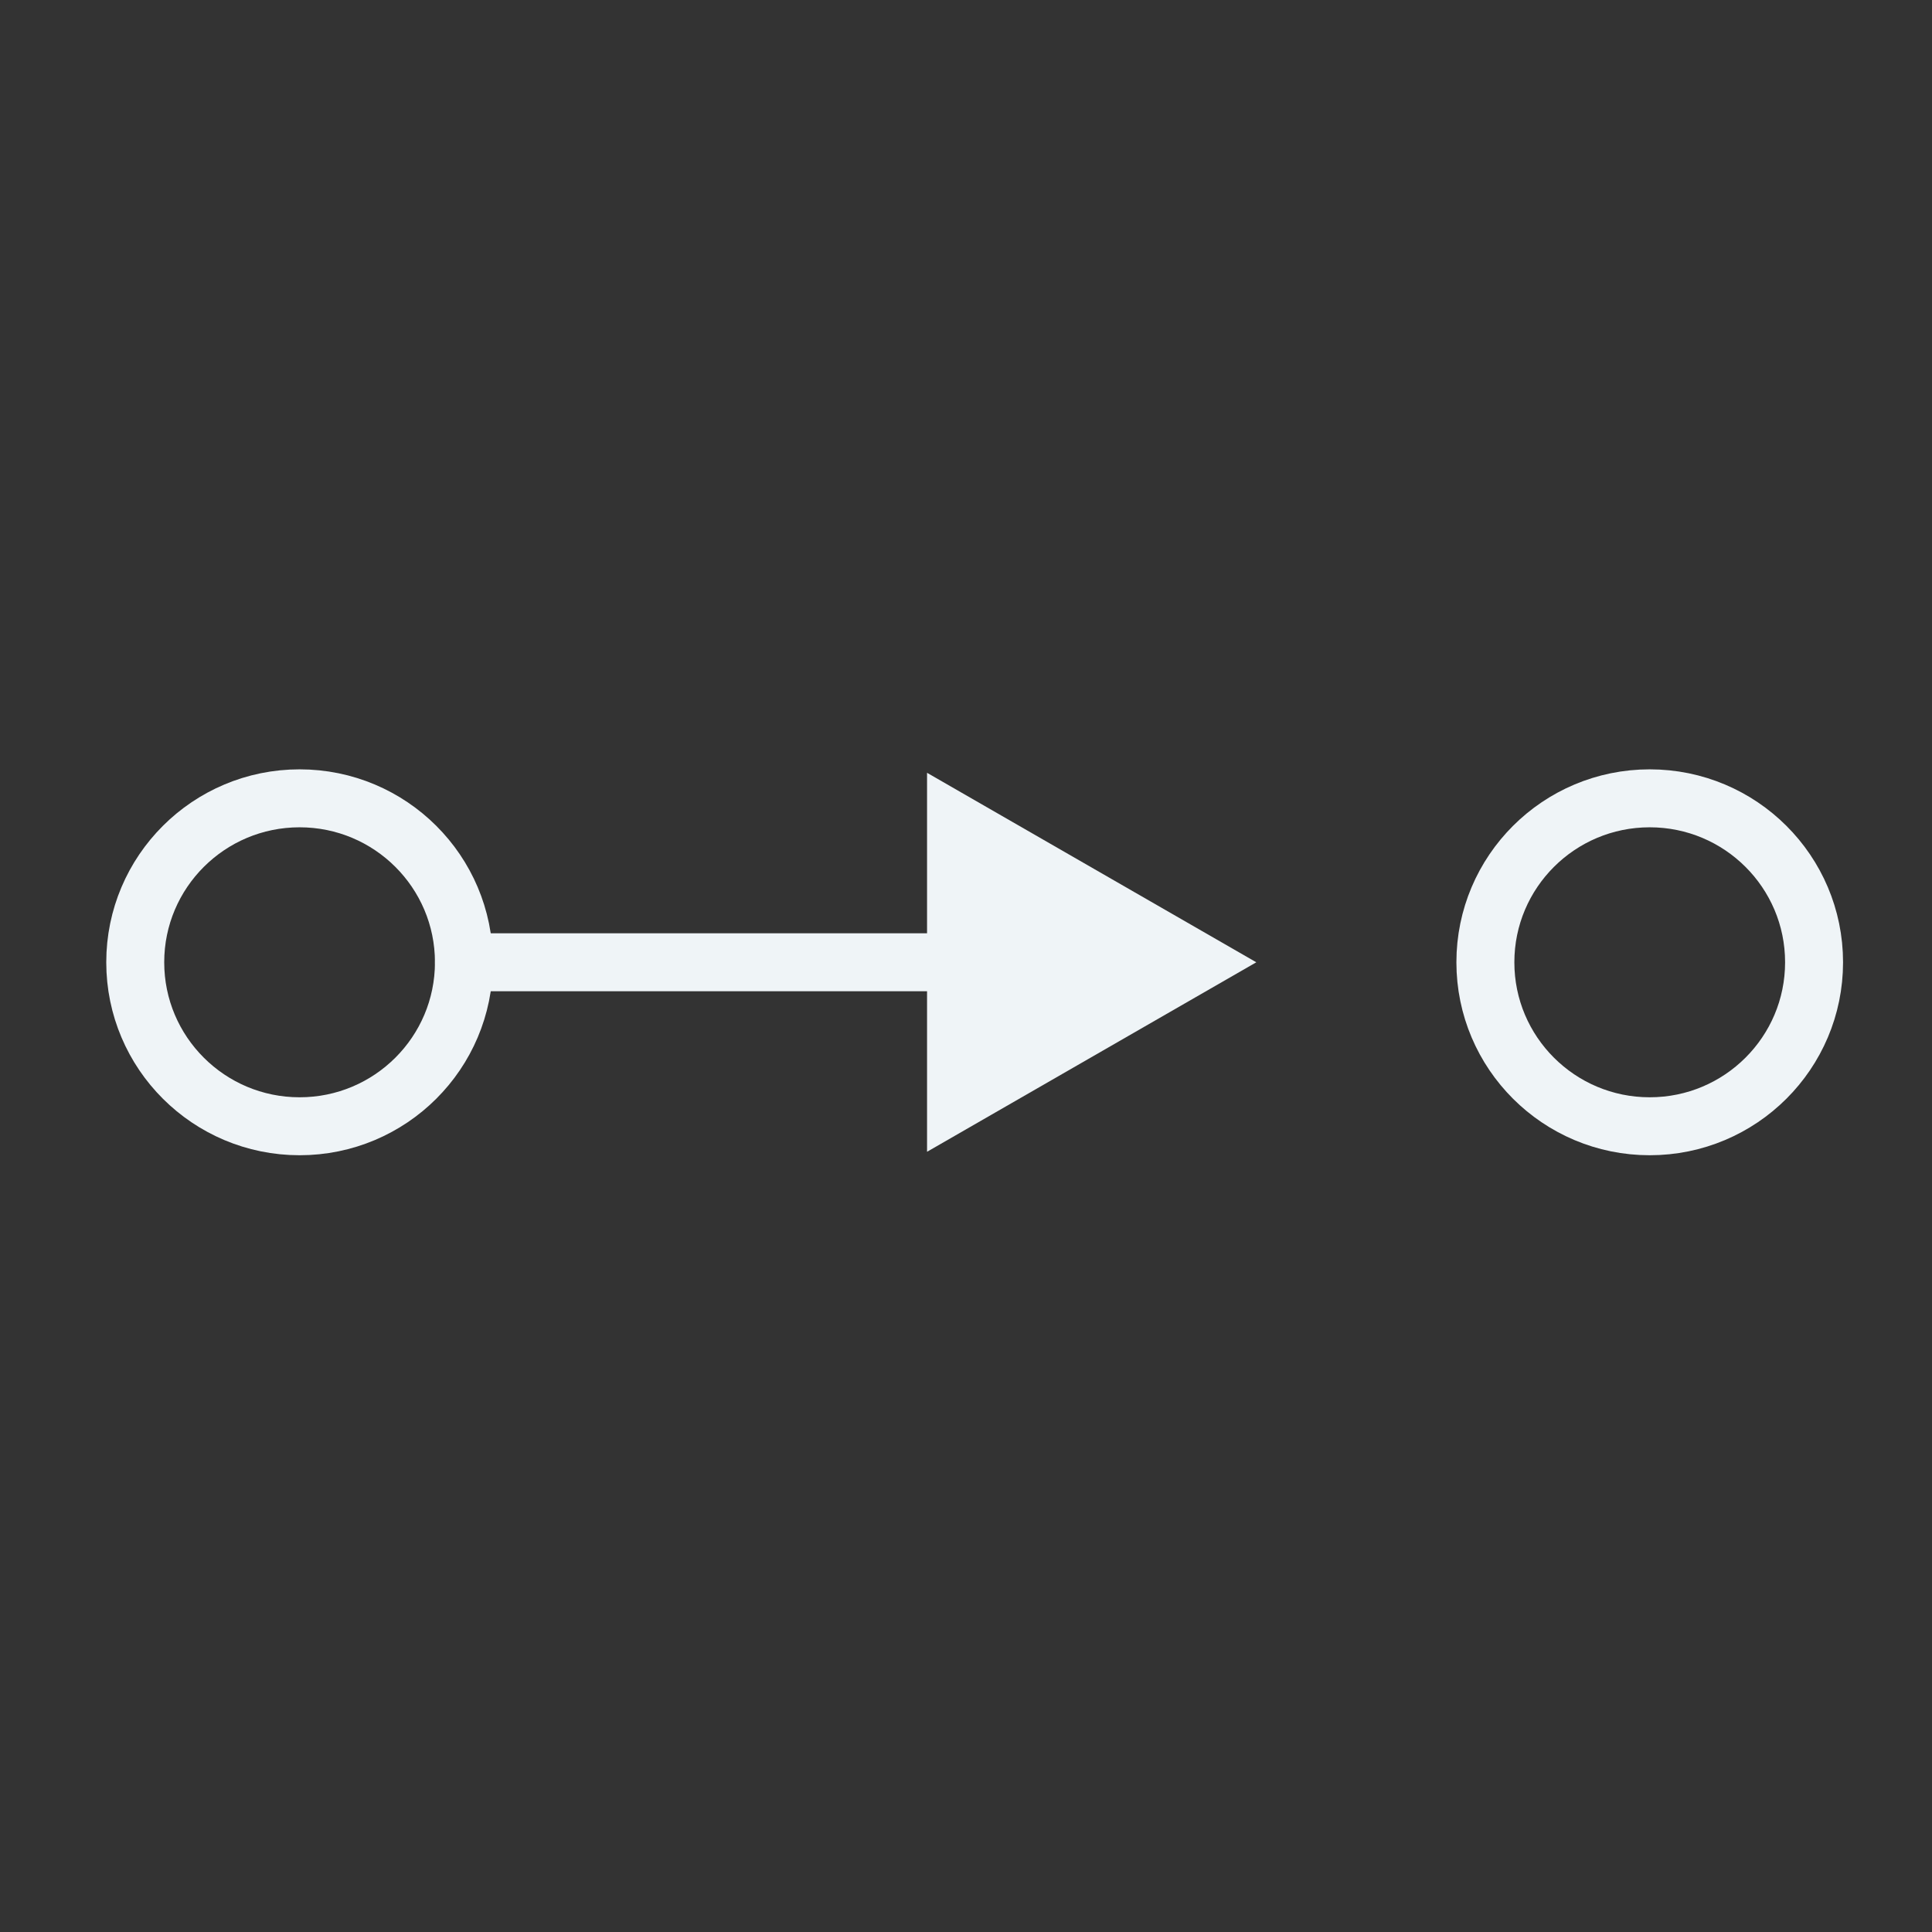
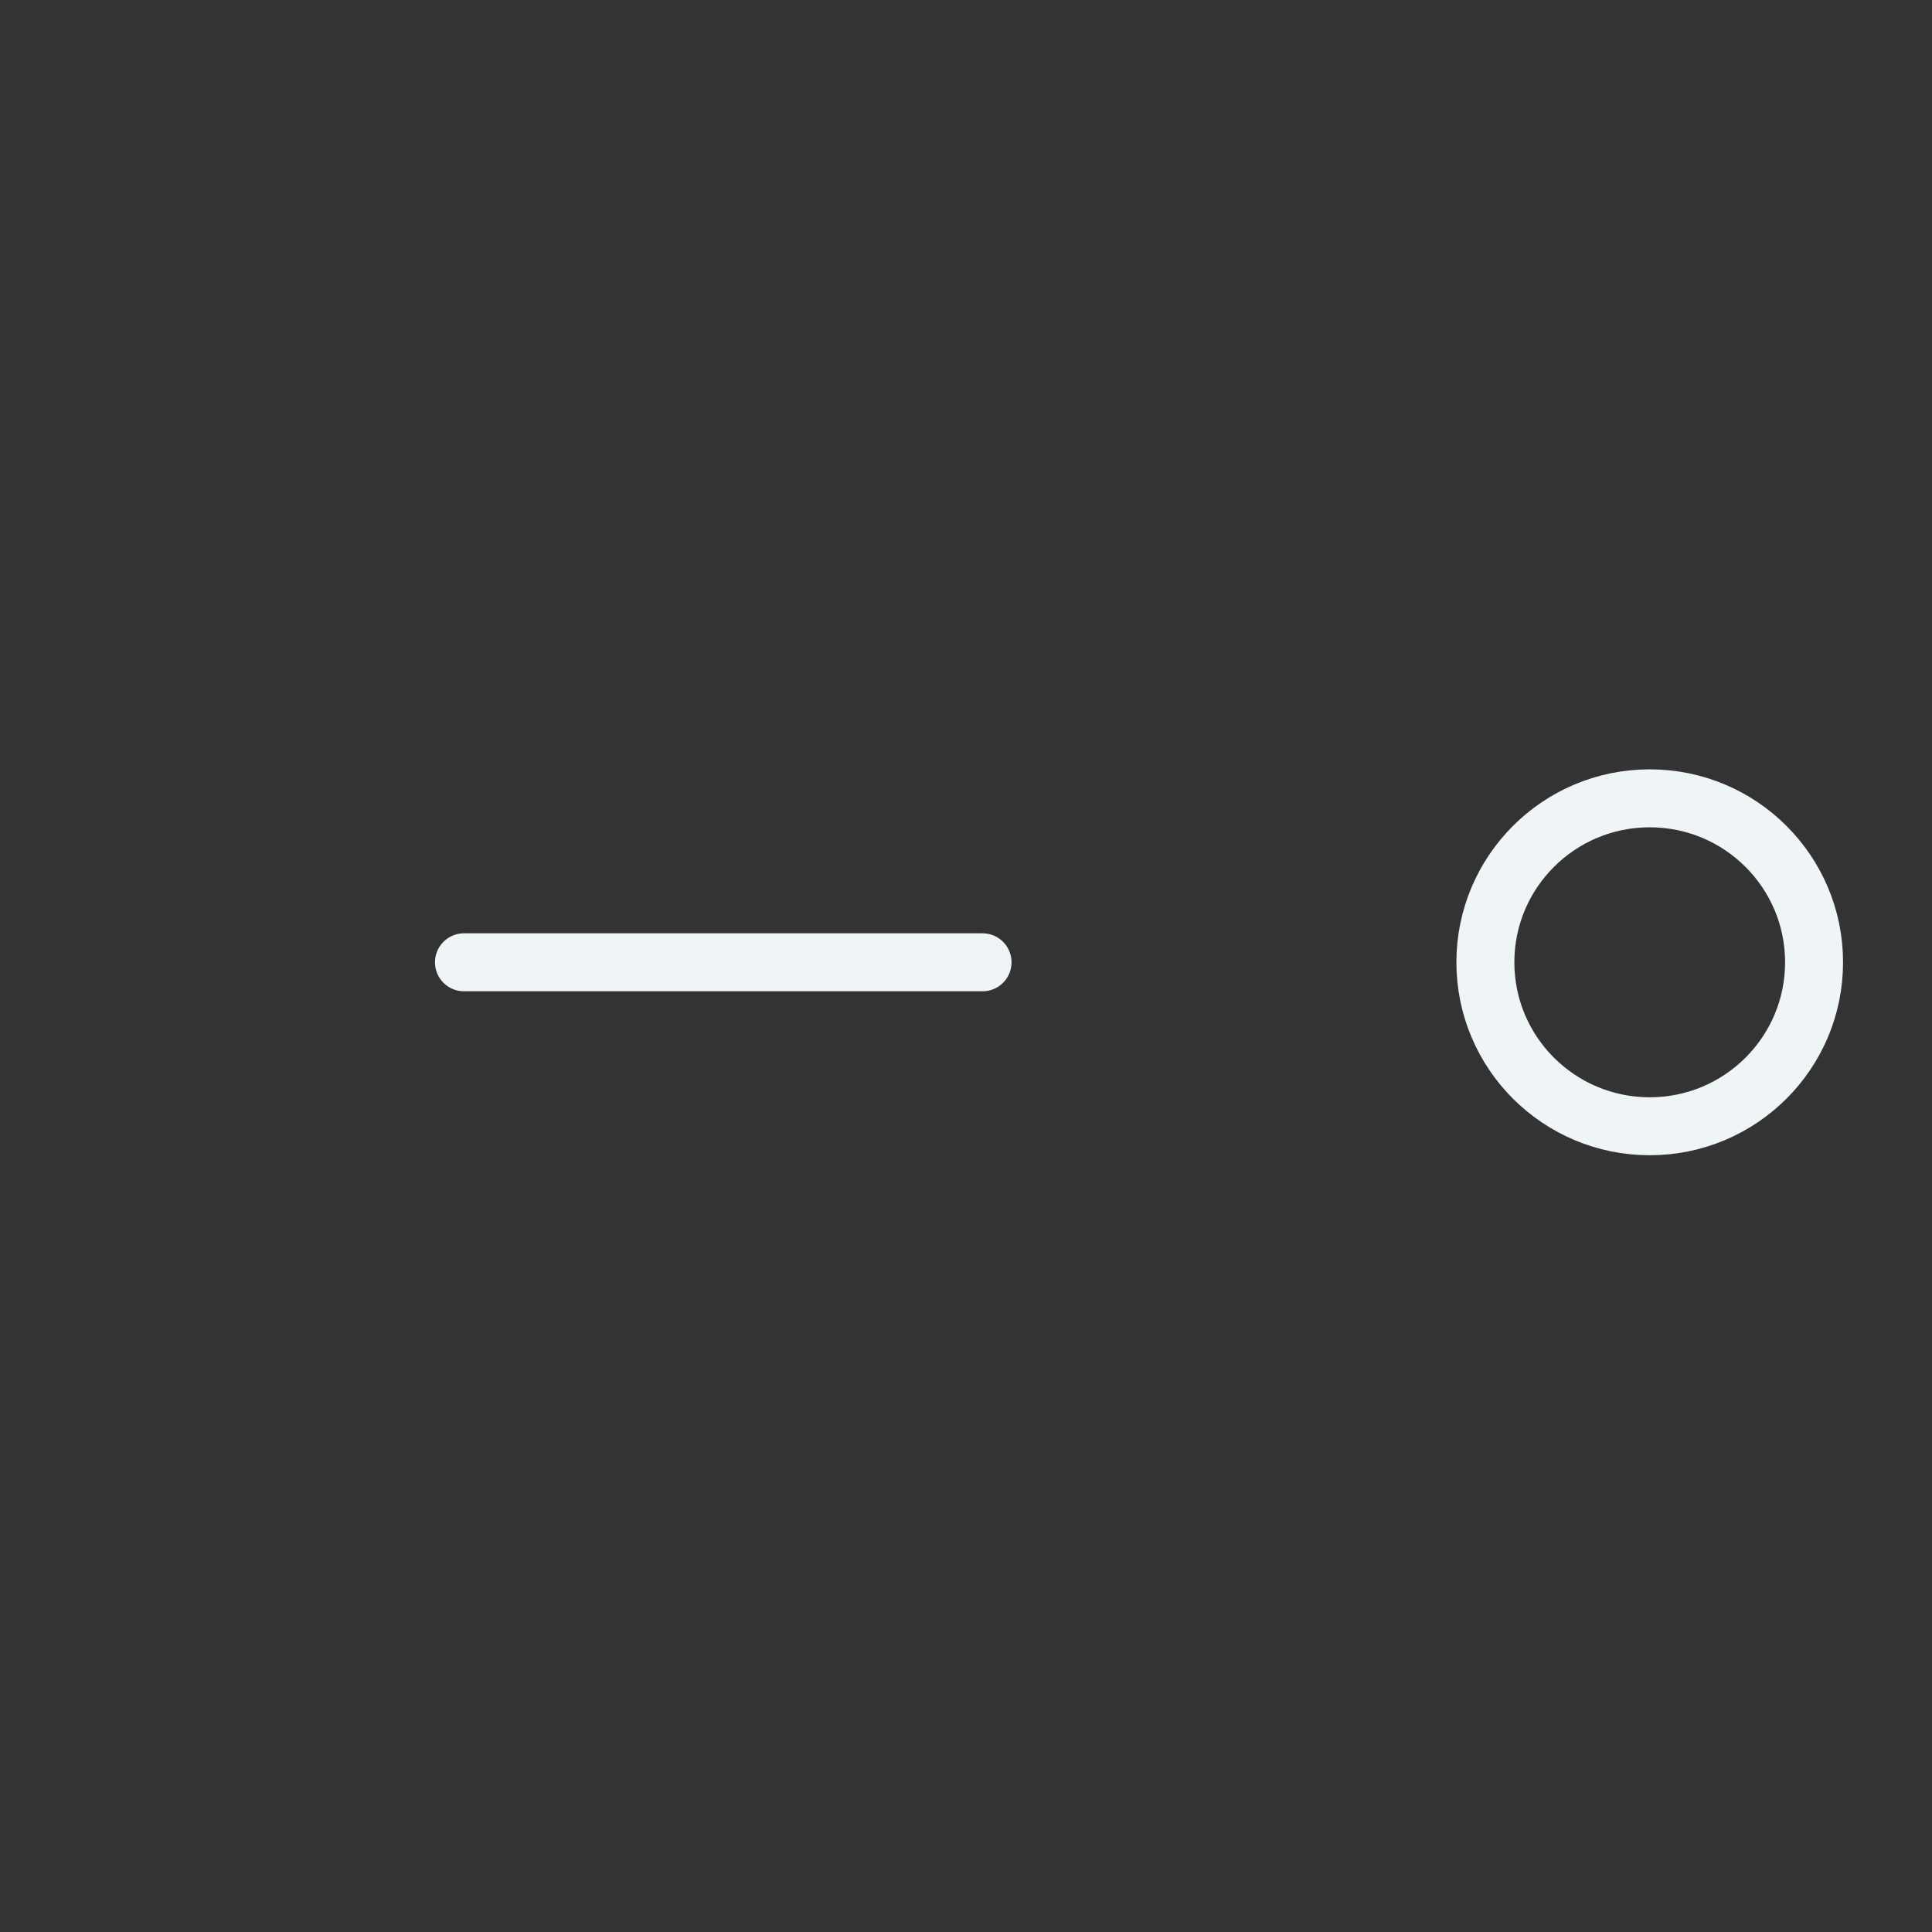
<svg xmlns="http://www.w3.org/2000/svg" width="100" height="100" viewBox="0 0 100 100" fill="none">
  <rect x="0" y="0" width="100" height="100" fill="#333333" stroke="none" />
  <path d="M24.014 49.808H50.857" stroke="#EFF4F7" stroke-width="3" stroke-linecap="round" stroke-linejoin="round" />
-   <path d="M47.984 59.616L65.026 49.808L47.984 40V59.616Z" fill="#EFF4F7" />
-   <path d="M15.507 58.295C20.205 58.295 24.013 54.495 24.013 49.808C24.013 45.121 20.205 41.321 15.507 41.321C10.809 41.321 7 45.121 7 49.808C7 54.495 10.809 58.295 15.507 58.295Z" stroke="#EFF4F7" stroke-width="3" stroke-linecap="round" stroke-linejoin="round" />
  <path d="M85.389 58.295C90.087 58.295 93.896 54.495 93.896 49.808C93.896 45.121 90.087 41.321 85.389 41.321C80.691 41.321 76.883 45.121 76.883 49.808C76.883 54.495 80.691 58.295 85.389 58.295Z" stroke="#EFF4F7" stroke-width="3" stroke-linecap="round" stroke-linejoin="round" />
</svg>